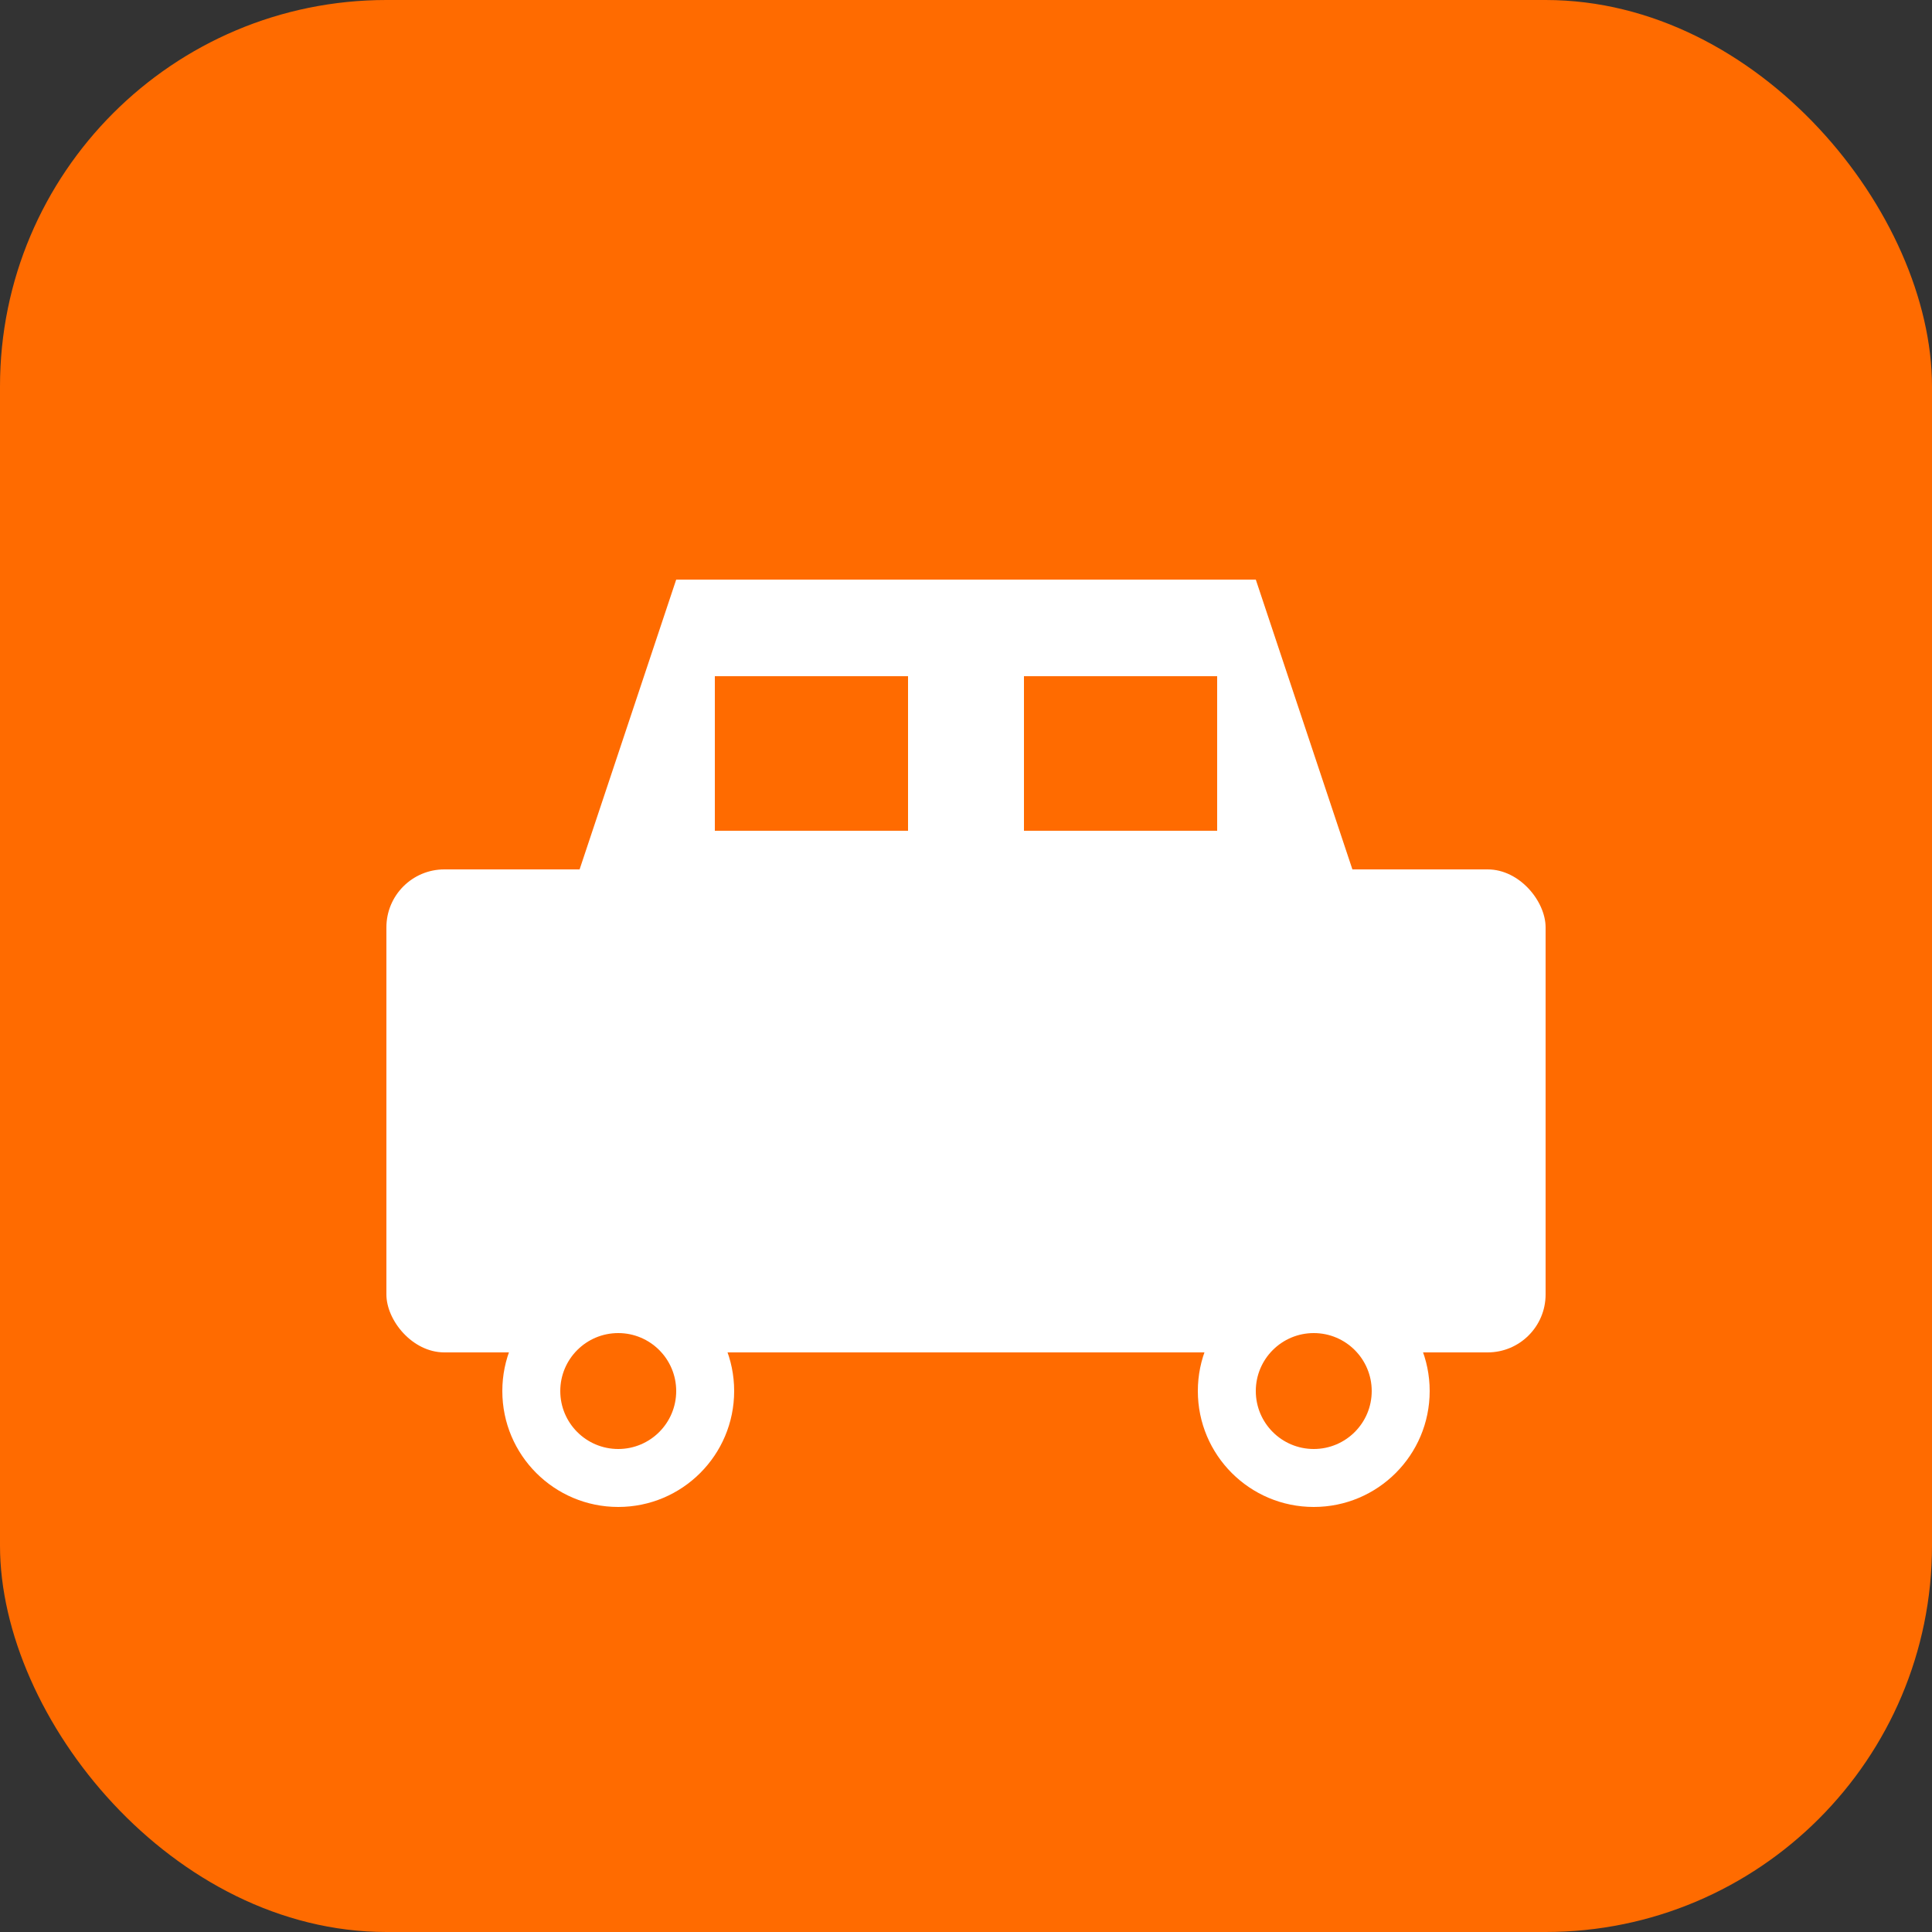
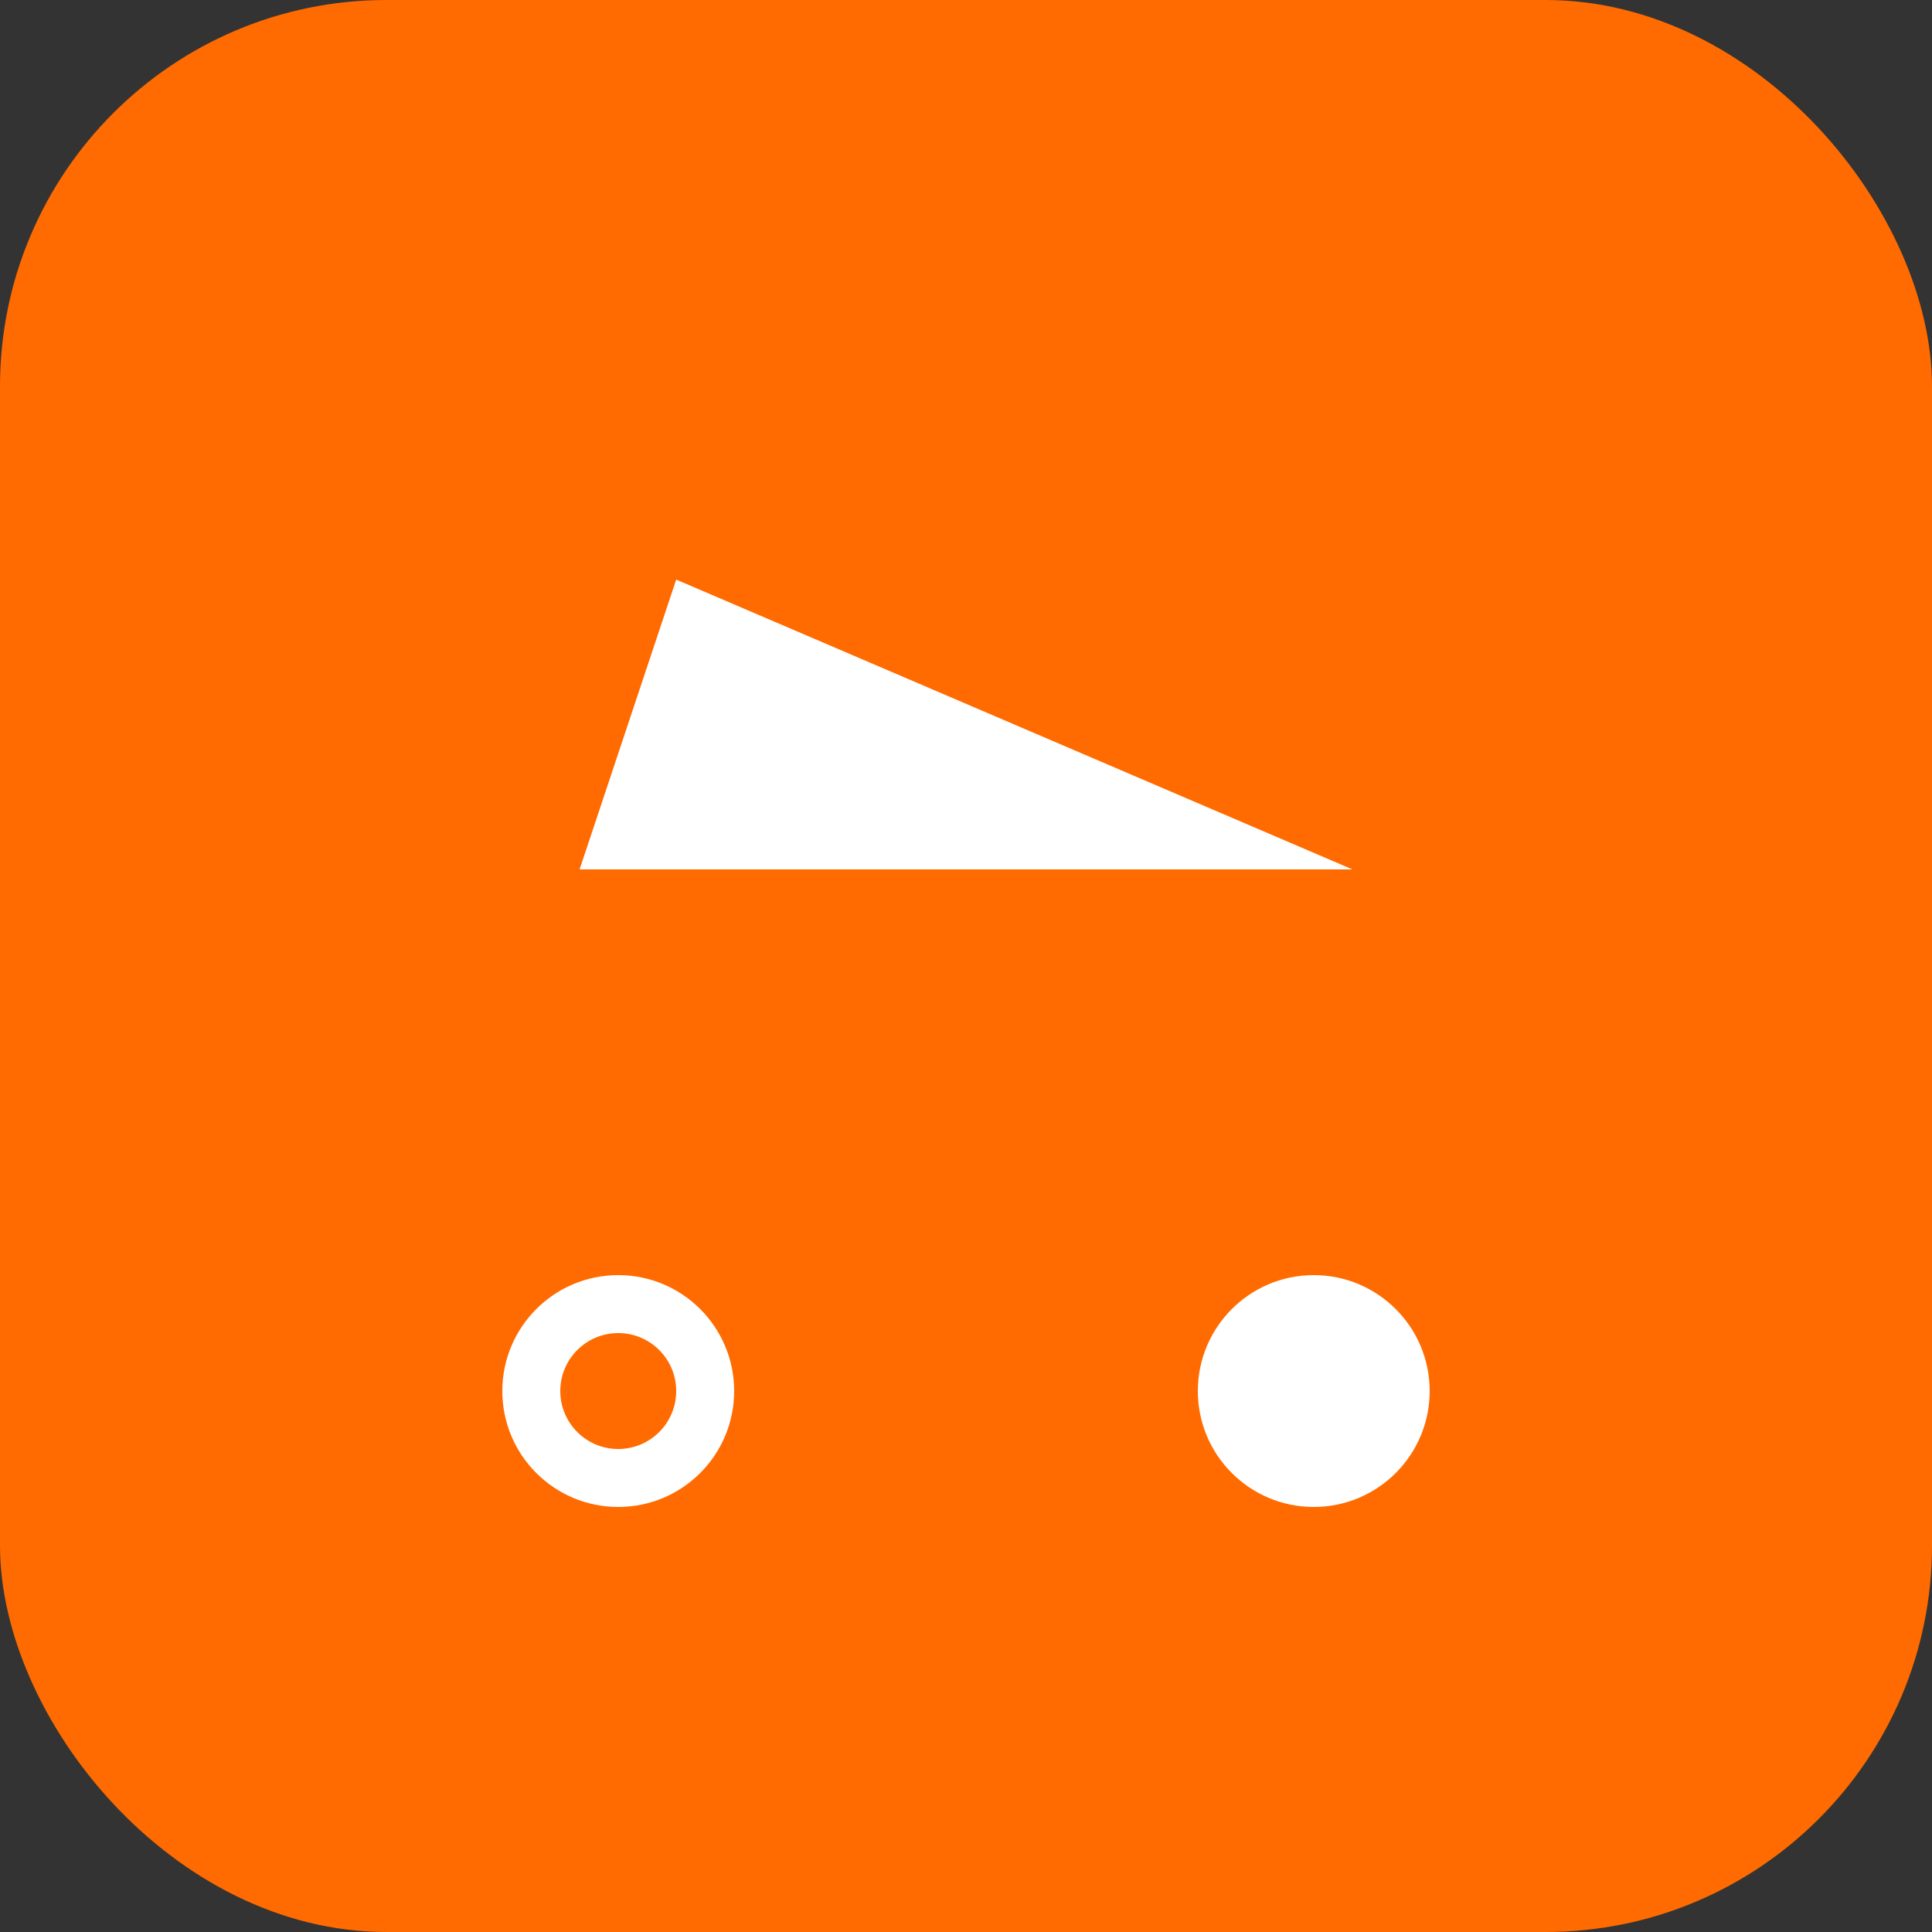
<svg xmlns="http://www.w3.org/2000/svg" viewBox="0 0 100 100">
  <rect x="0" y="0" width="100" height="100" fill="#333333" stroke="none" />
  <rect width="100" height="100" fill="#FF6B00" rx="20" />
  <g fill="white">
-     <rect x="20" y="45" width="60" height="25" rx="3" />
-     <path d="M 30 45 L 35 30 L 65 30 L 70 45 Z" />
+     <path d="M 30 45 L 35 30 L 70 45 Z" />
    <circle cx="32" cy="72" r="6" />
    <circle cx="68" cy="72" r="6" />
    <circle cx="32" cy="72" r="3" fill="#FF6B00" />
-     <circle cx="68" cy="72" r="3" fill="#FF6B00" />
-     <rect x="37" y="35" width="10" height="8" fill="#FF6B00" />
-     <rect x="53" y="35" width="10" height="8" fill="#FF6B00" />
  </g>
</svg>